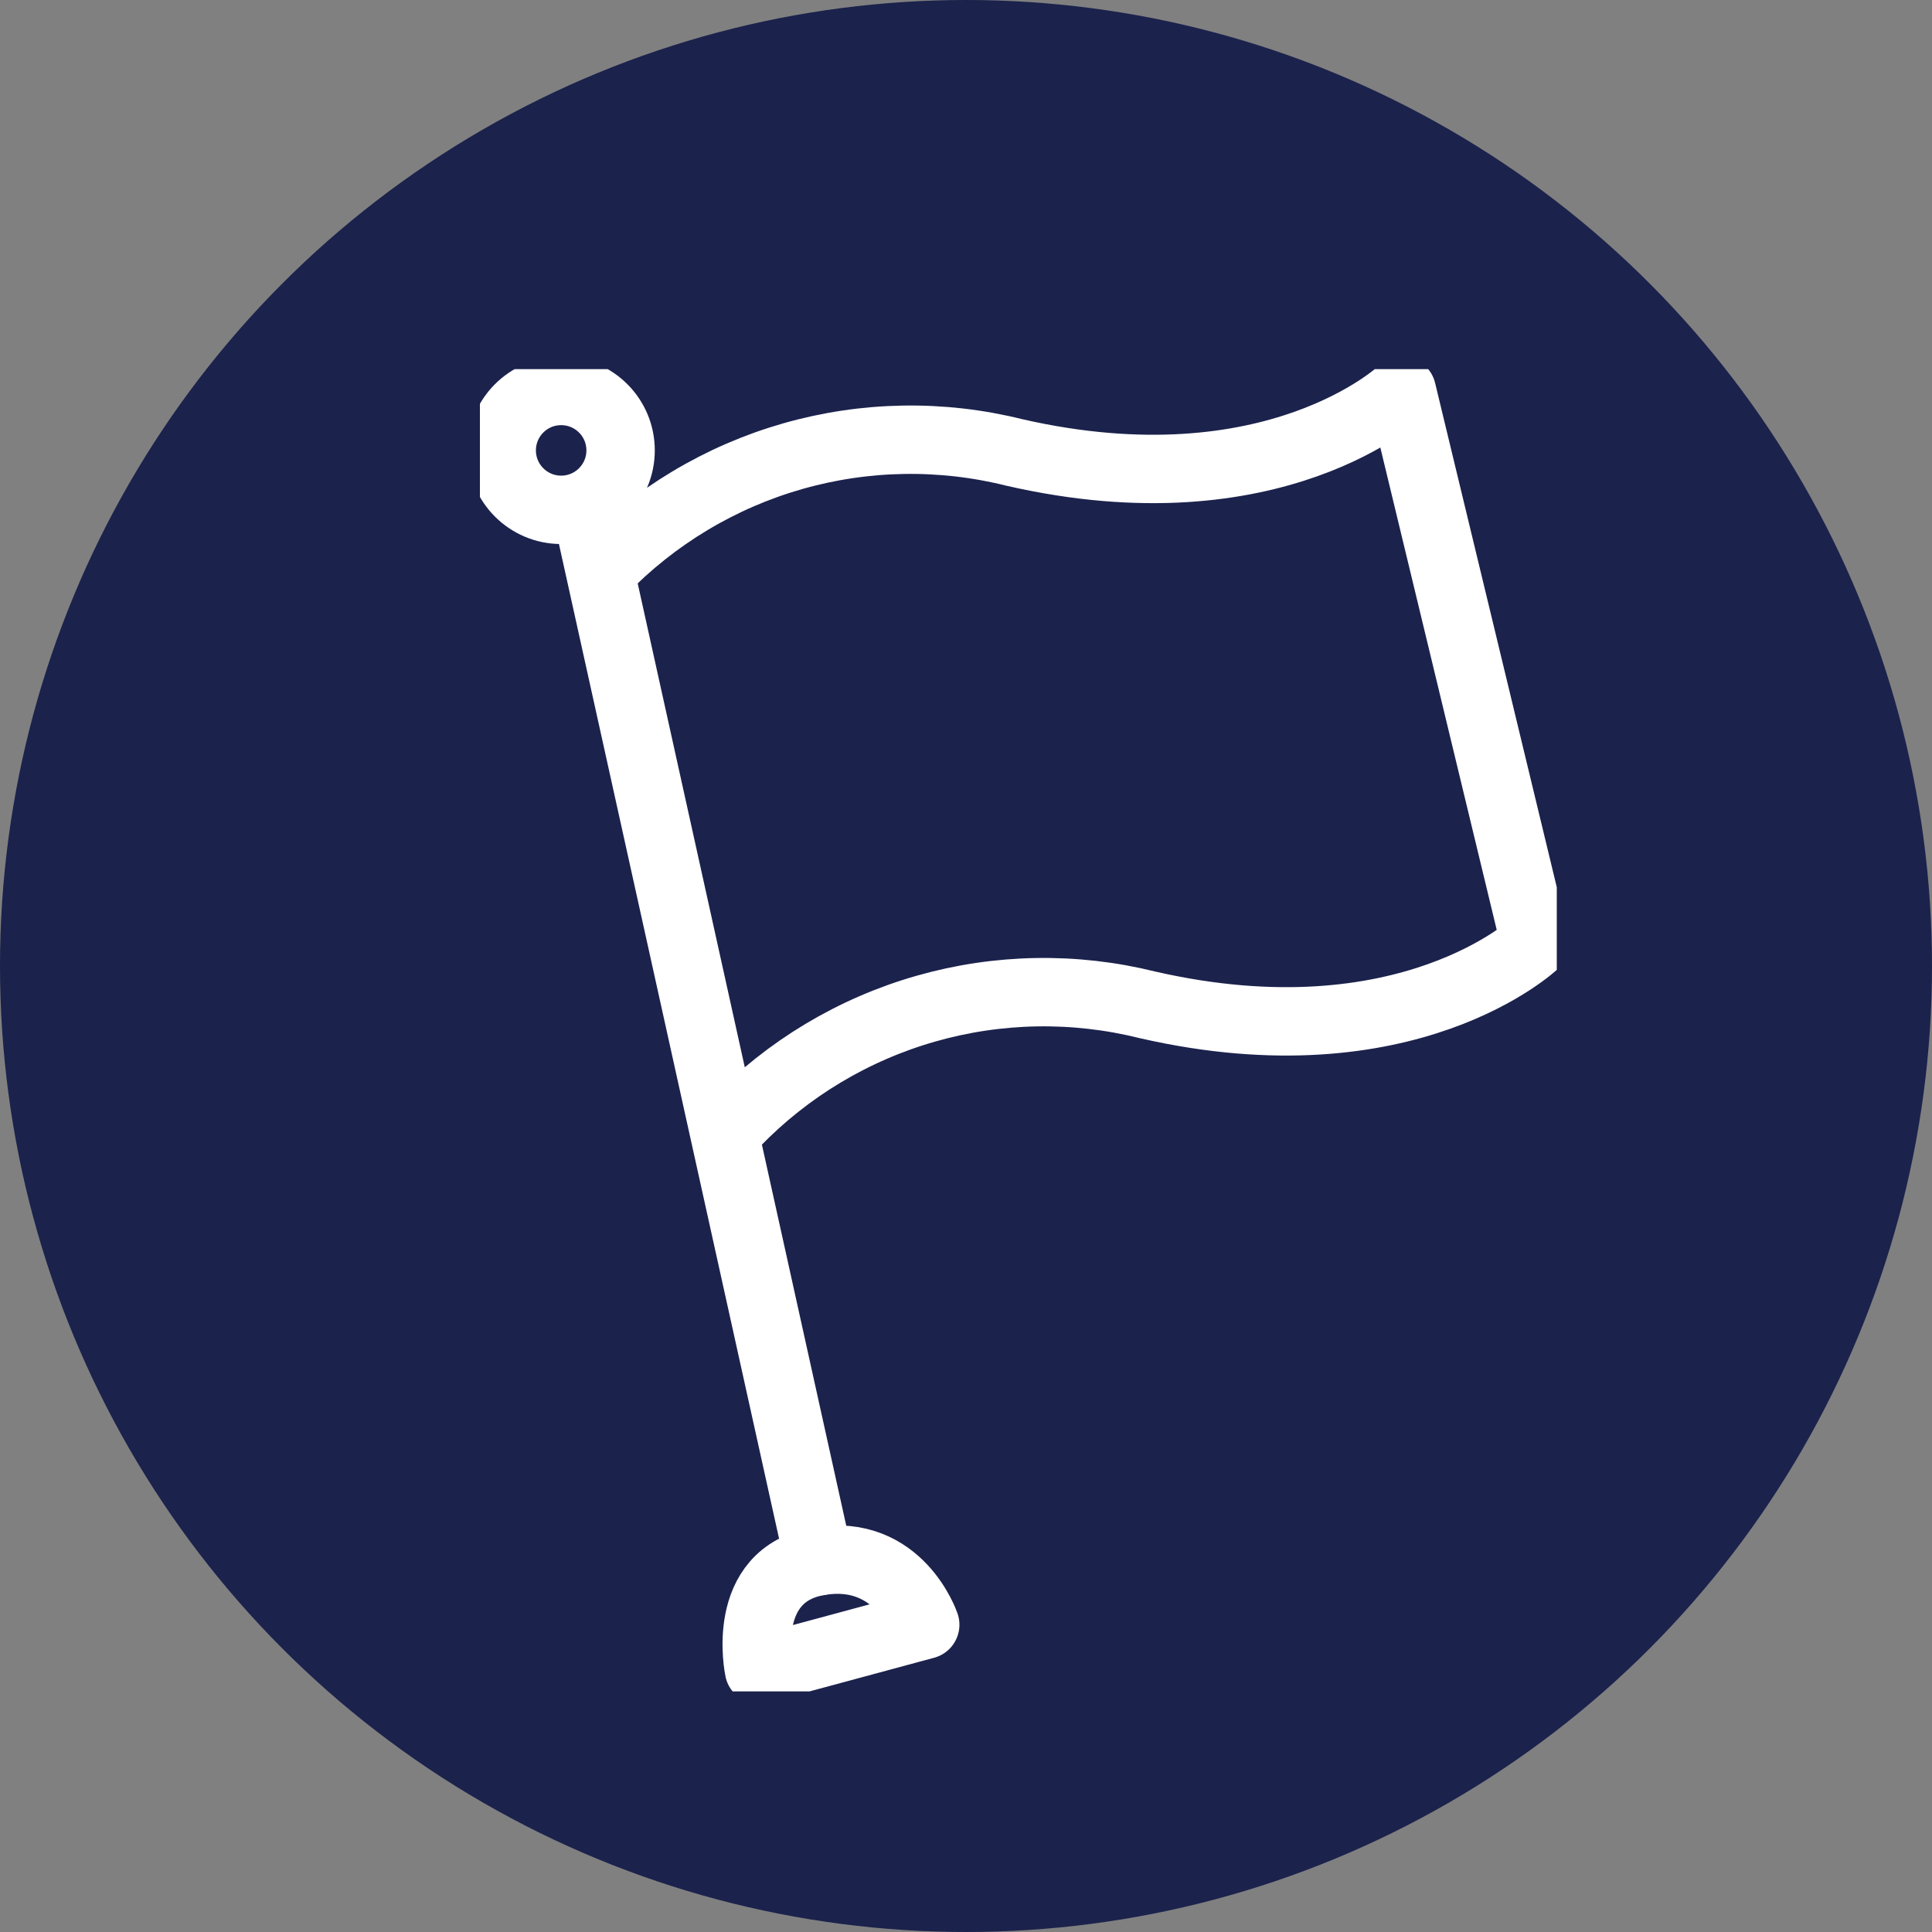
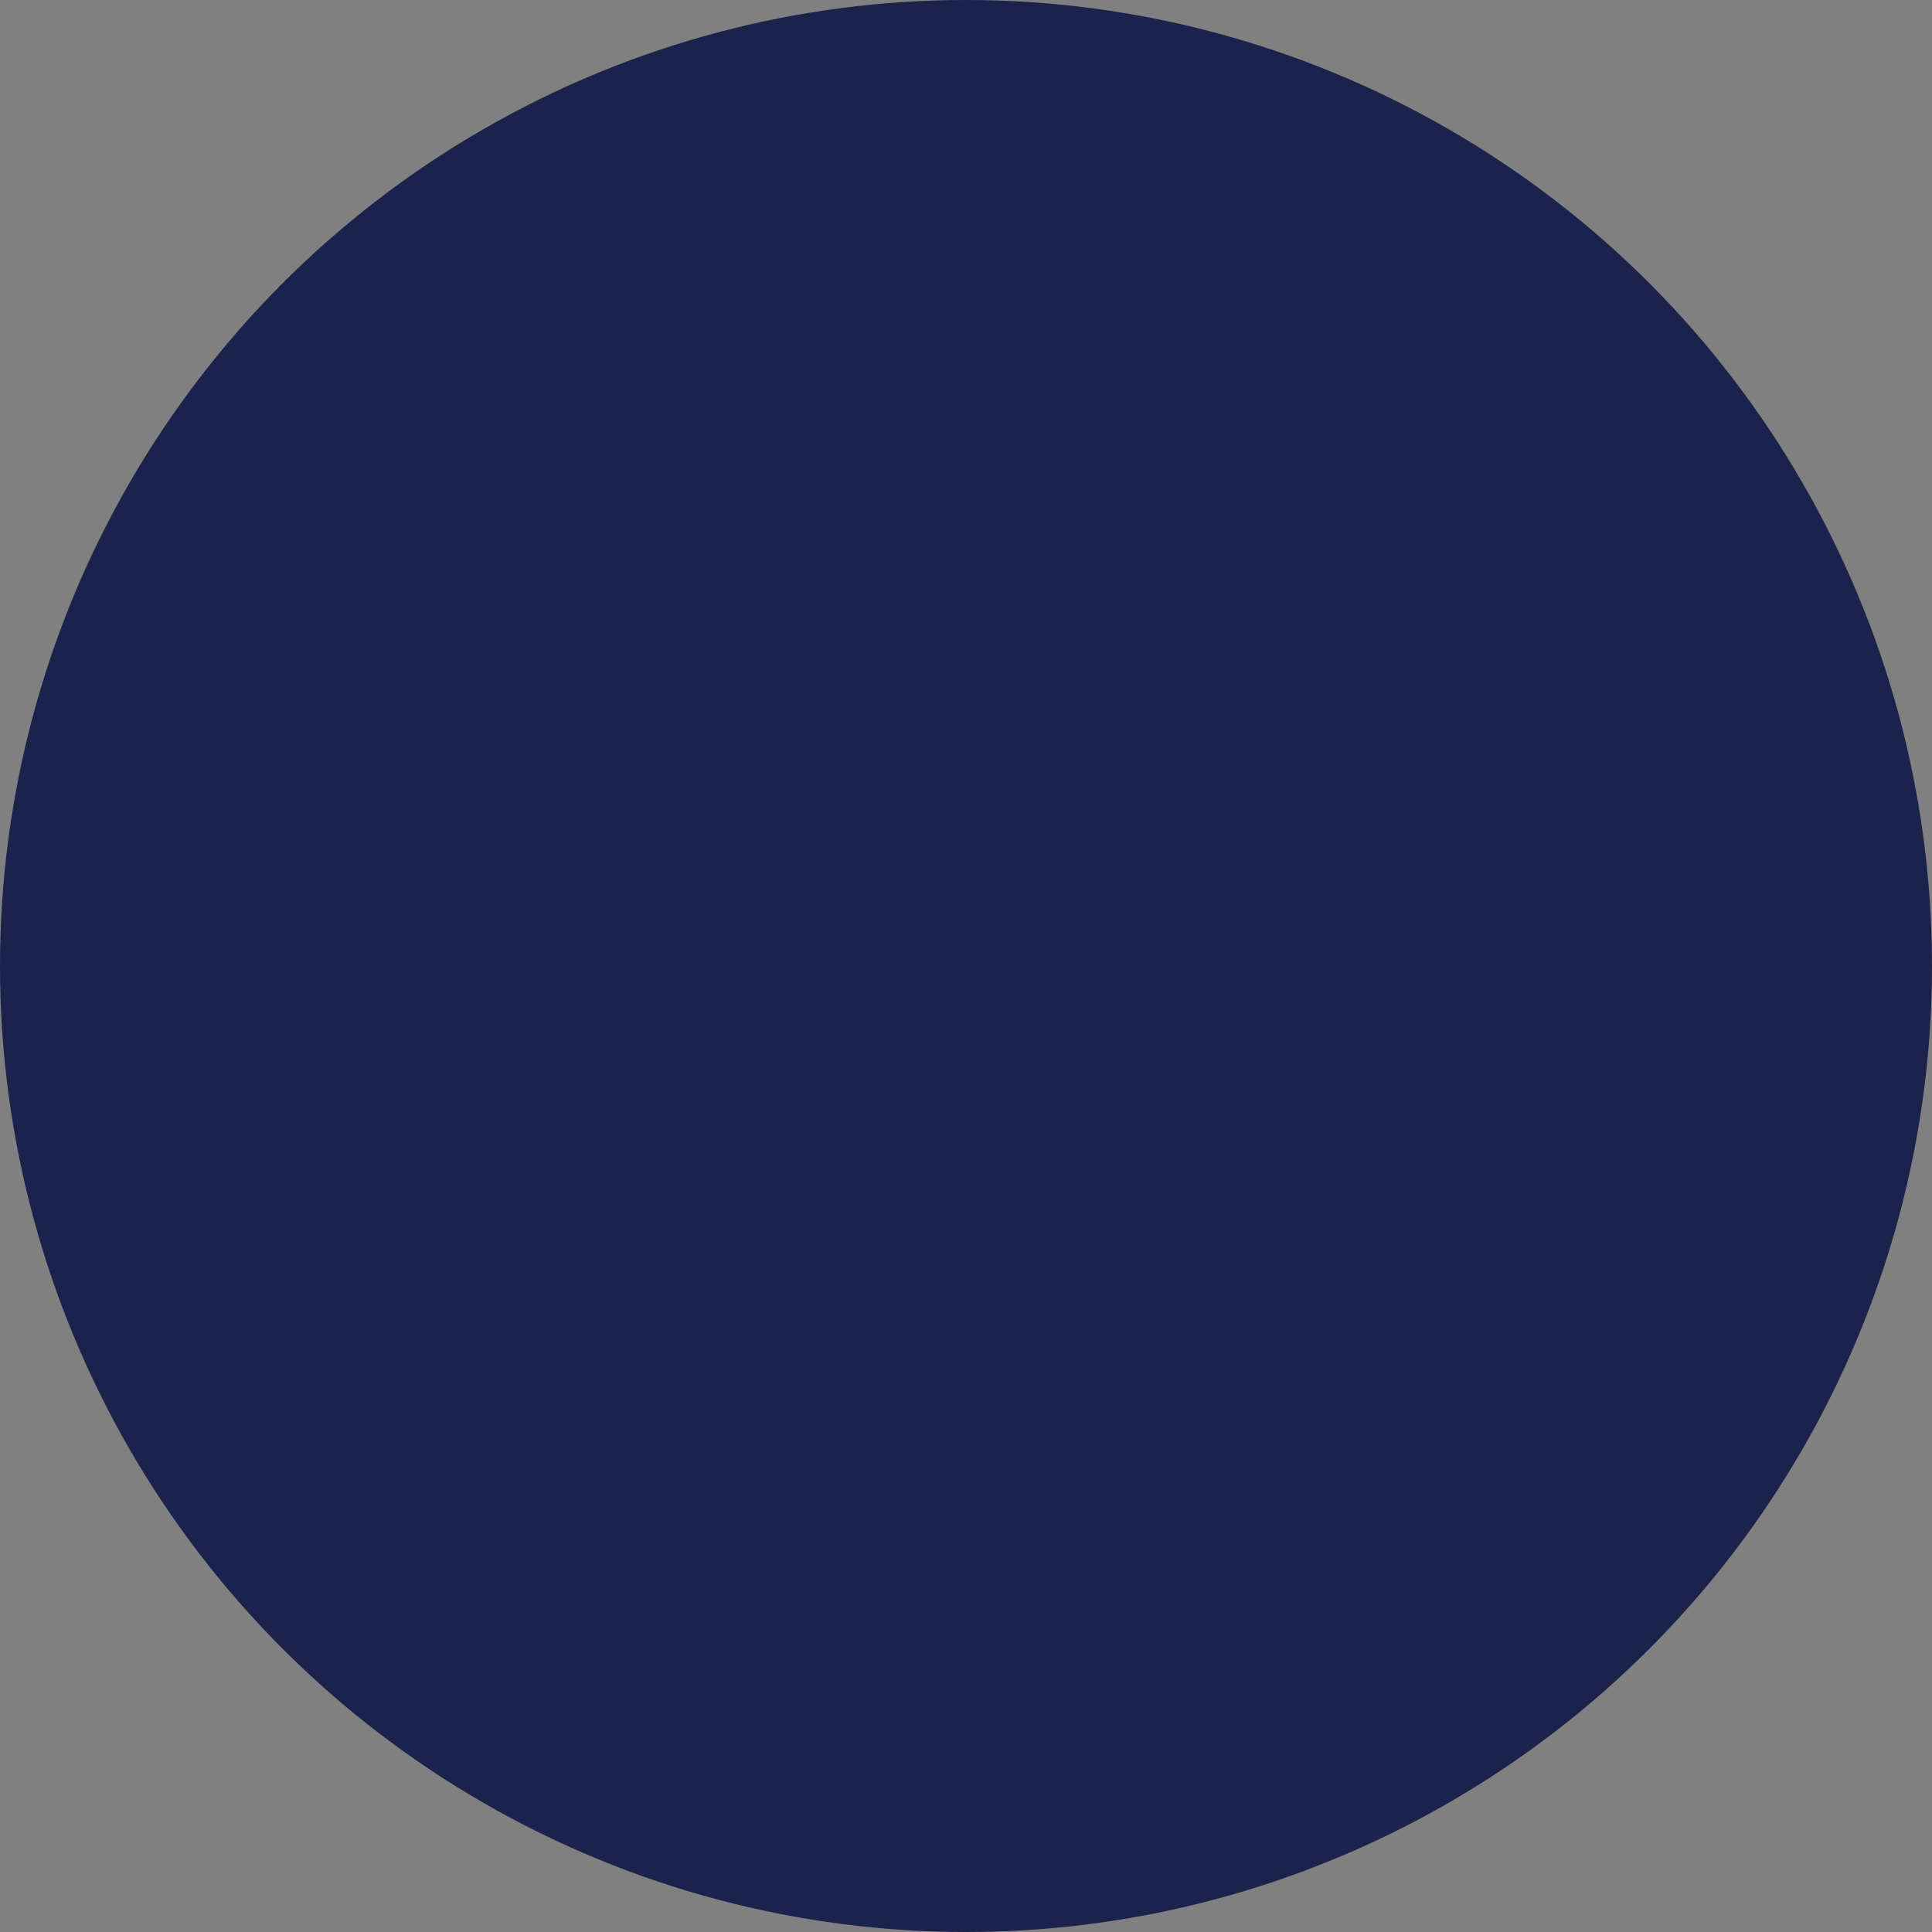
<svg xmlns="http://www.w3.org/2000/svg" width="100" height="100" viewBox="0 0 100 100" fill="none">
  <rect x="0" y="0" width="100" height="100" fill="#808080" stroke="none" />
  <circle cx="50" cy="50" r="50" fill="#1B224C" />
  <g clip-path="url(#clip0)">
    <path d="M42.396 80.809L30.352 26.389" stroke="white" stroke-width="3.54" stroke-linecap="round" stroke-linejoin="round" />
    <path d="M29.045 26.389C30.744 26.389 32.122 25.011 32.122 23.312C32.122 21.613 30.744 20.236 29.045 20.236C27.346 20.236 25.969 21.613 25.969 23.312C25.969 25.011 27.346 26.389 29.045 26.389Z" stroke="white" stroke-width="3.54" stroke-linecap="round" stroke-linejoin="round" />
    <path d="M31.172 29.523C33.881 26.724 37.279 24.686 41.024 23.615C44.769 22.544 48.73 22.477 52.51 23.421C65.987 26.503 72.56 20.236 72.56 20.236L79.459 48.828C79.459 48.828 72.879 55.096 59.401 52.013C55.622 51.071 51.661 51.139 47.916 52.21C44.171 53.281 40.774 55.317 38.064 58.115" stroke="white" stroke-width="3.54" stroke-linecap="round" stroke-linejoin="round" />
-     <path d="M39.285 86.42C39.285 86.42 38.24 81.51 42.393 80.809C46.546 80.108 47.89 84.096 47.89 84.096L39.285 86.42Z" stroke="white" stroke-width="3.54" stroke-linecap="round" stroke-linejoin="round" />
+     <path d="M39.285 86.42C39.285 86.42 38.24 81.51 42.393 80.809L39.285 86.42Z" stroke="white" stroke-width="3.54" stroke-linecap="round" stroke-linejoin="round" />
  </g>
  <defs>
    <clipPath id="clip0">
-       <rect width="55.739" height="68.439" fill="white" transform="translate(24.84 19.108)" />
-     </clipPath>
+       </clipPath>
  </defs>
</svg>